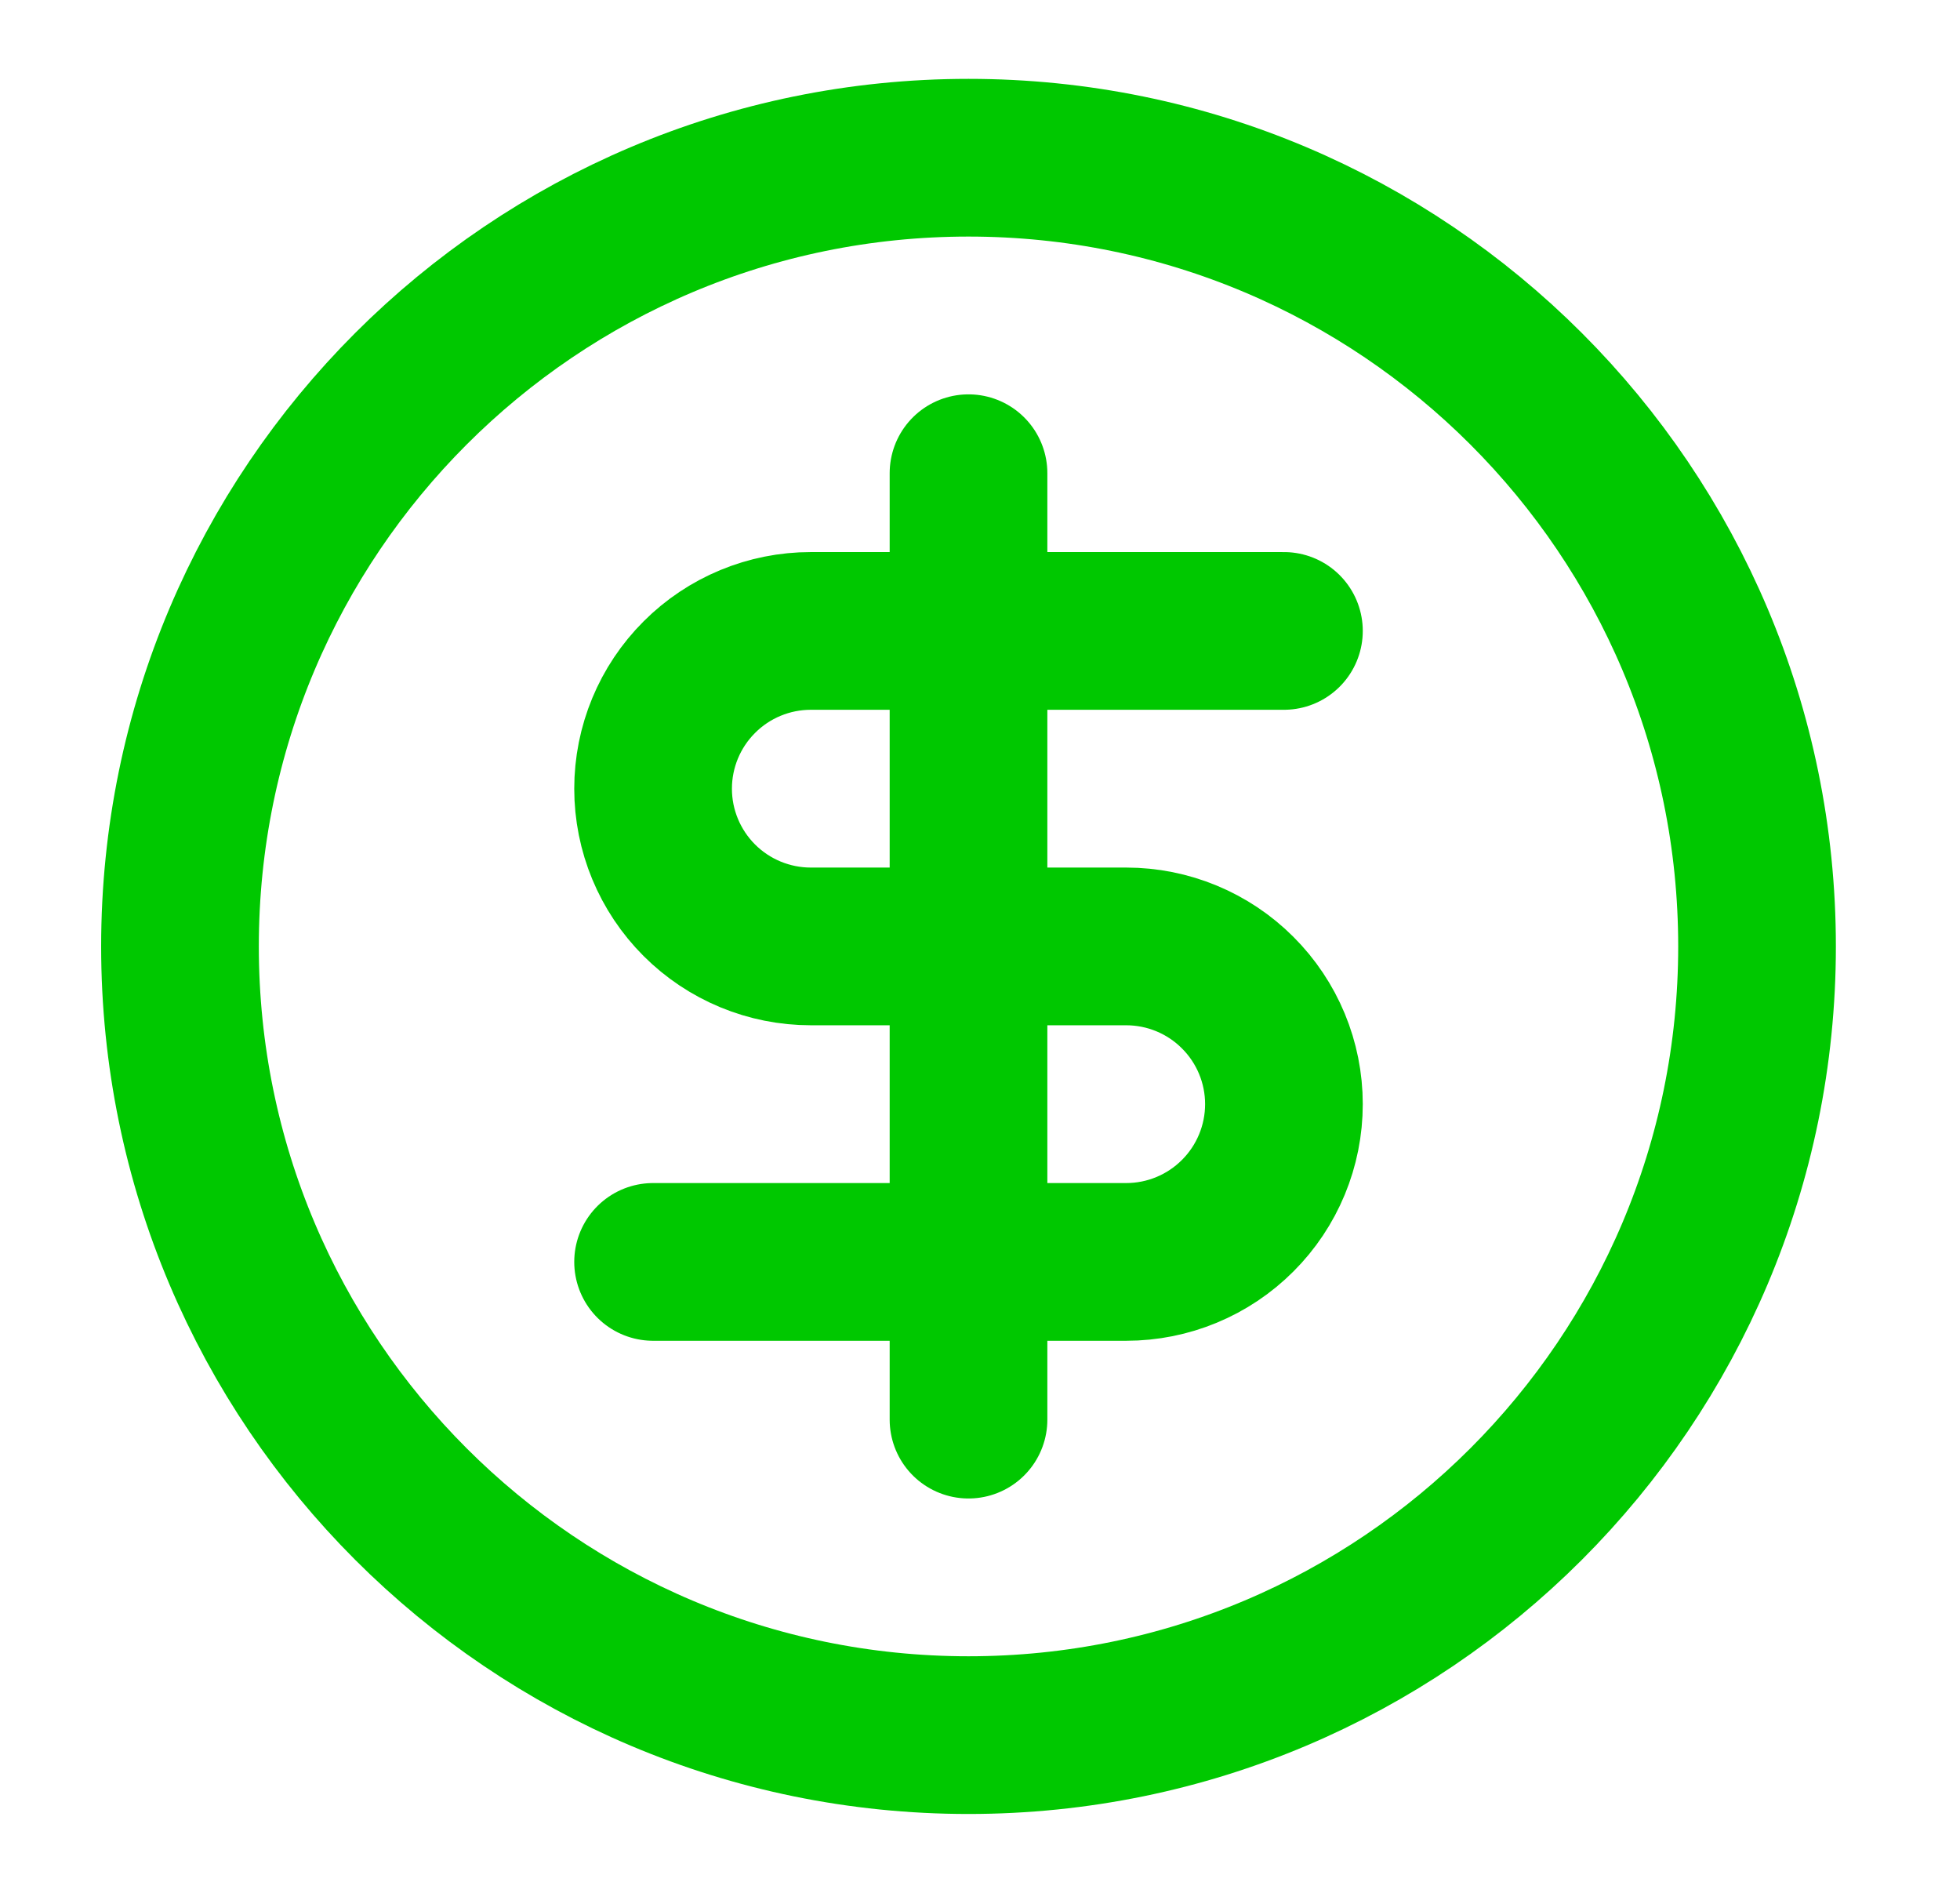
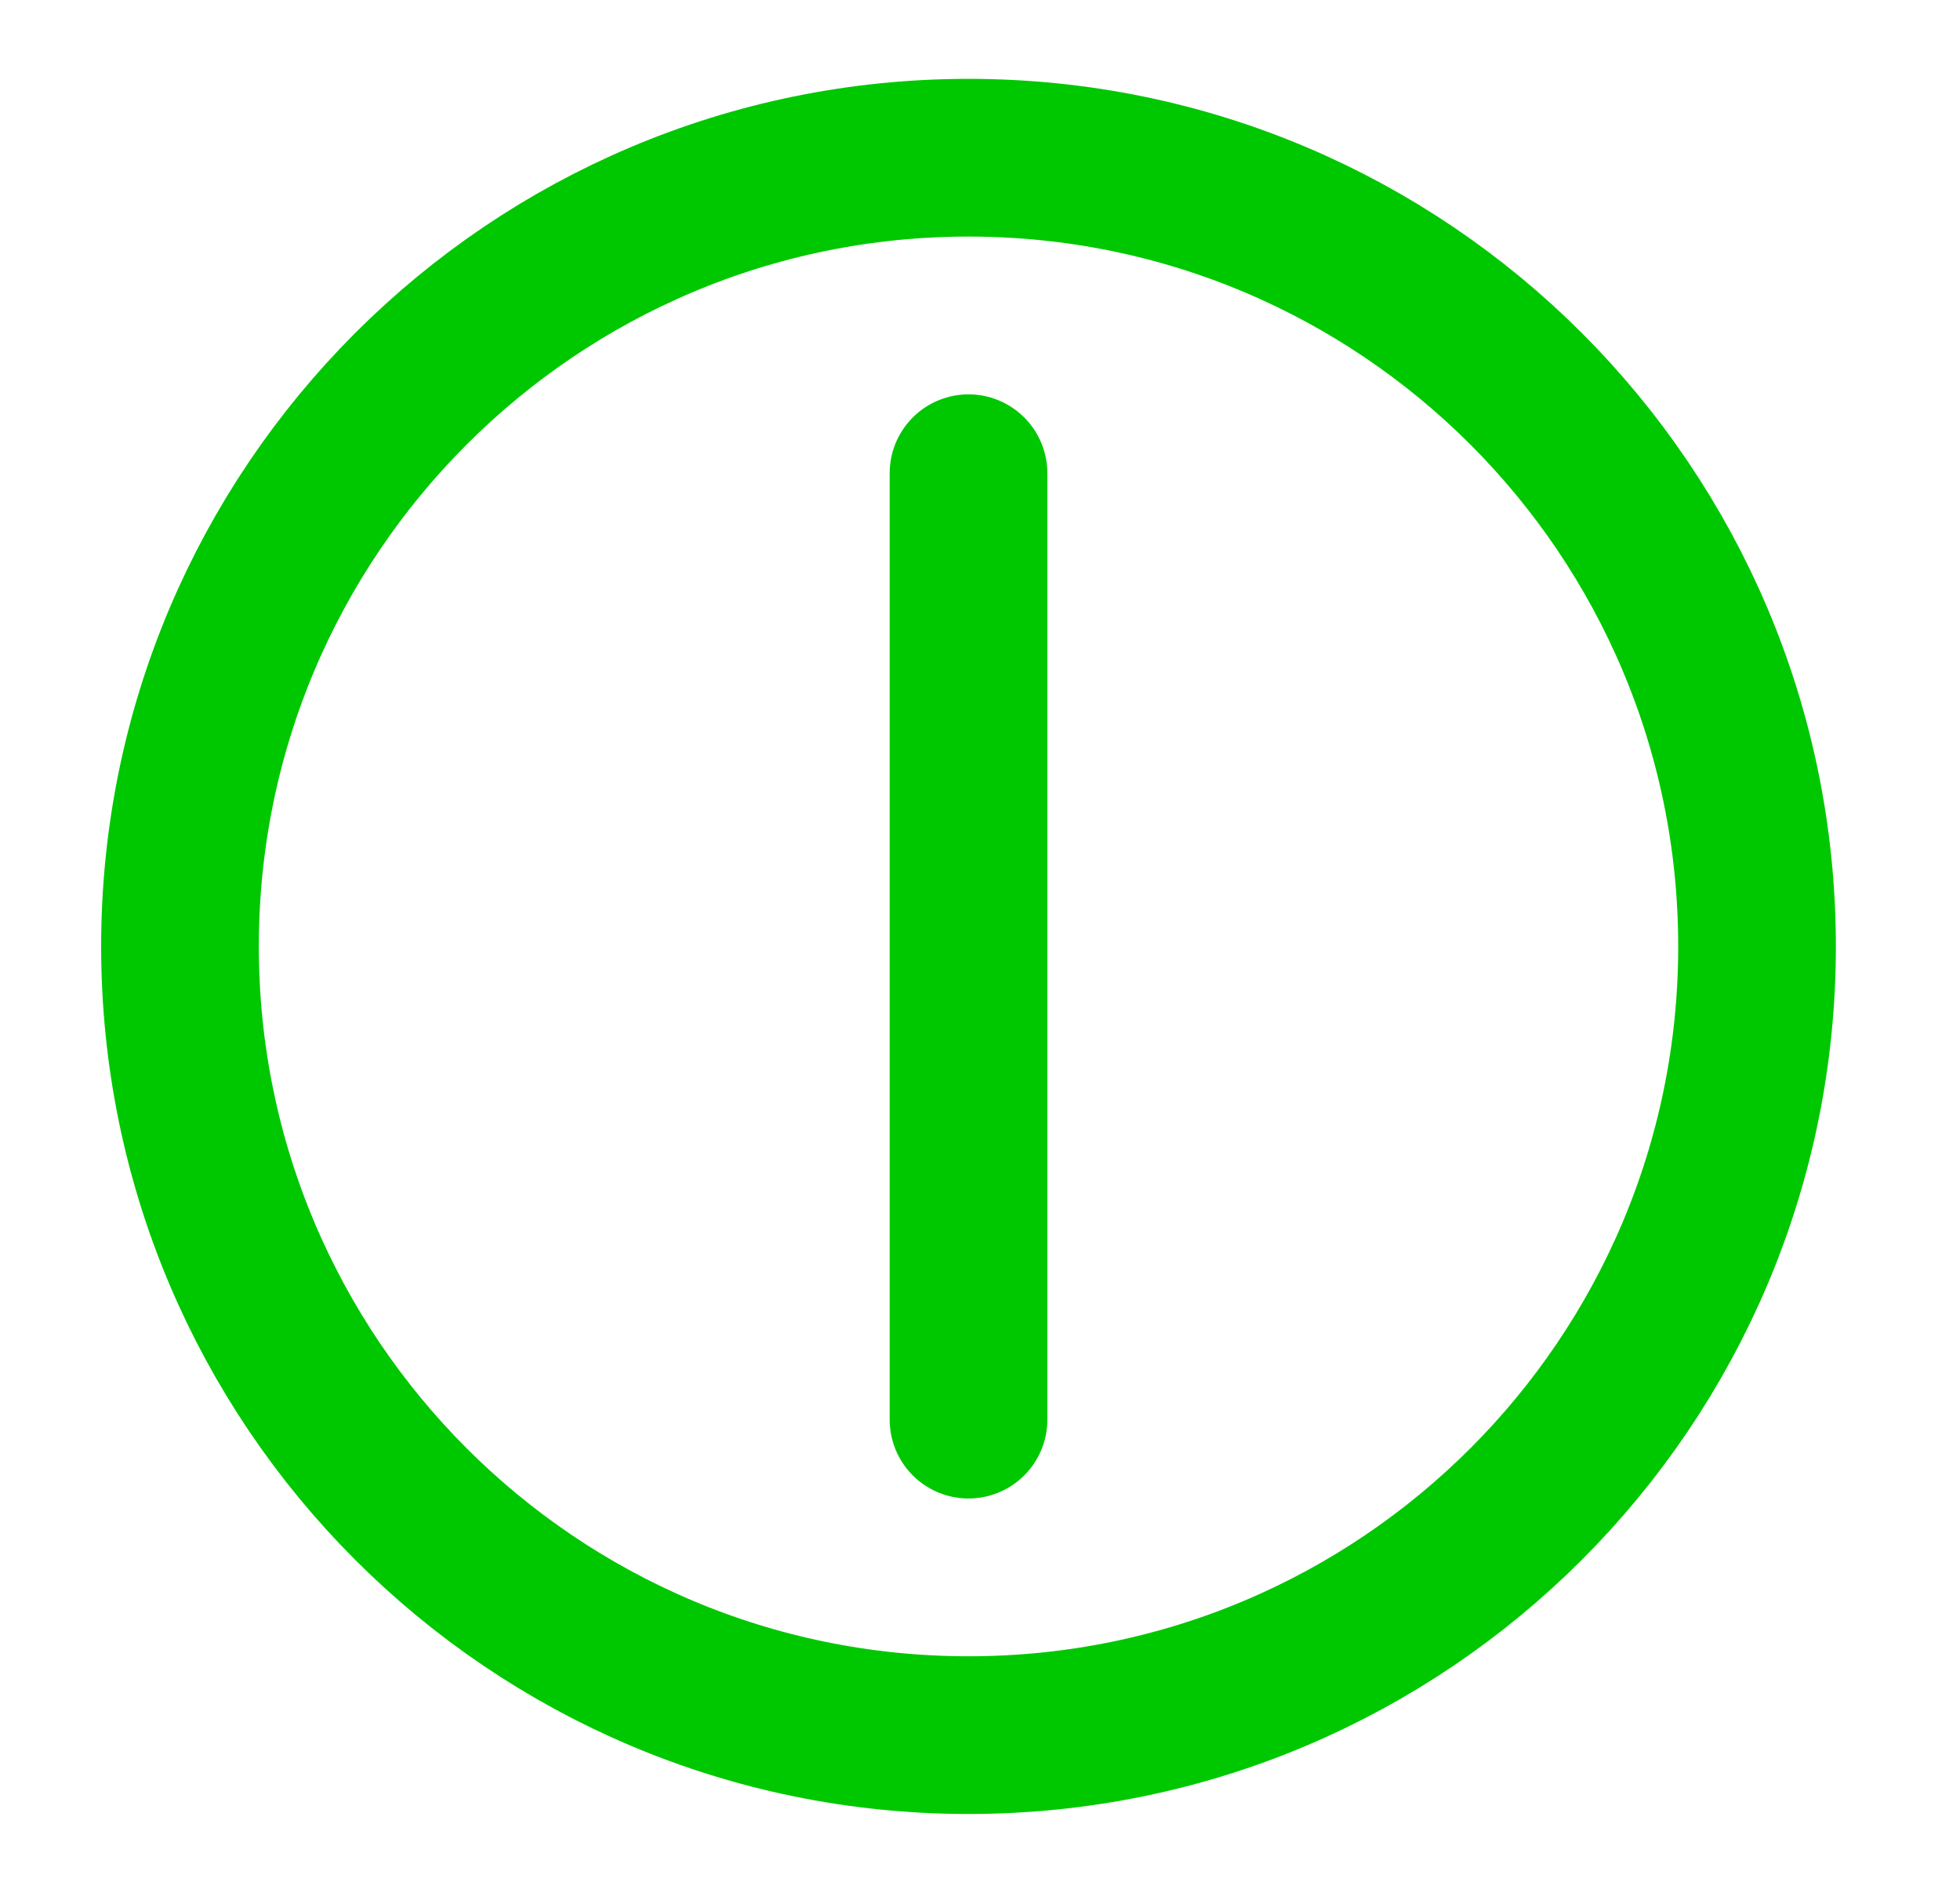
<svg xmlns="http://www.w3.org/2000/svg" width="29" height="28" viewBox="0 0 29 28" fill="none">
  <path d="M14.33 25.667C20.773 25.667 25.997 20.443 25.997 14C25.997 7.557 20.773 2.333 14.33 2.333C7.887 2.333 2.663 7.557 2.663 14C2.663 20.443 7.887 25.667 14.33 25.667Z" stroke="#00C800" stroke-width="2.333" stroke-linecap="round" stroke-linejoin="round" />
-   <path d="M18.997 9.333H11.997C11.378 9.333 10.784 9.579 10.347 10.017C9.909 10.454 9.663 11.048 9.663 11.667C9.663 12.286 9.909 12.879 10.347 13.317C10.784 13.754 11.378 14 11.997 14H16.663C17.282 14 17.876 14.246 18.313 14.684C18.751 15.121 18.997 15.714 18.997 16.333C18.997 16.952 18.751 17.546 18.313 17.983C17.876 18.421 17.282 18.667 16.663 18.667H9.663" stroke="#00C800" stroke-width="2.333" stroke-linecap="round" stroke-linejoin="round" />
  <path d="M14.33 21V7" stroke="#00C800" stroke-width="2.333" stroke-linecap="round" stroke-linejoin="round" />
</svg>